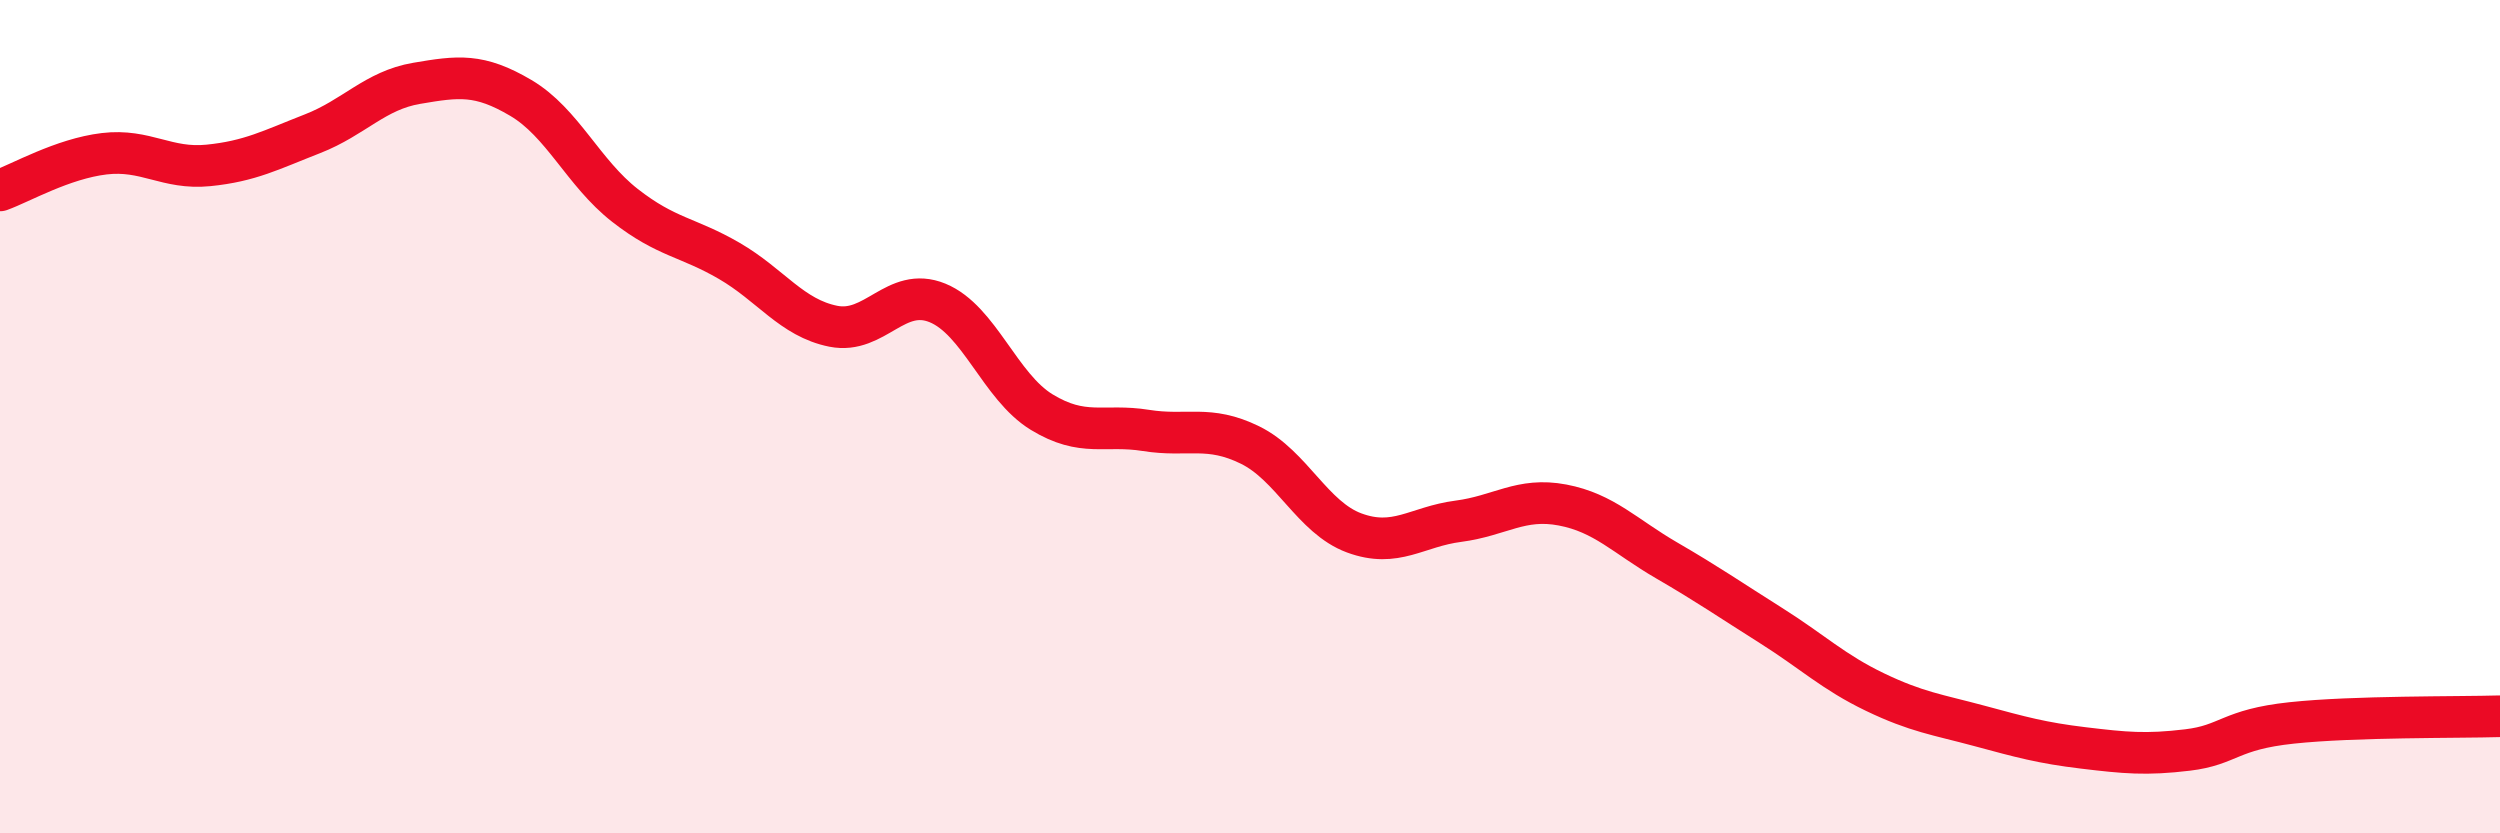
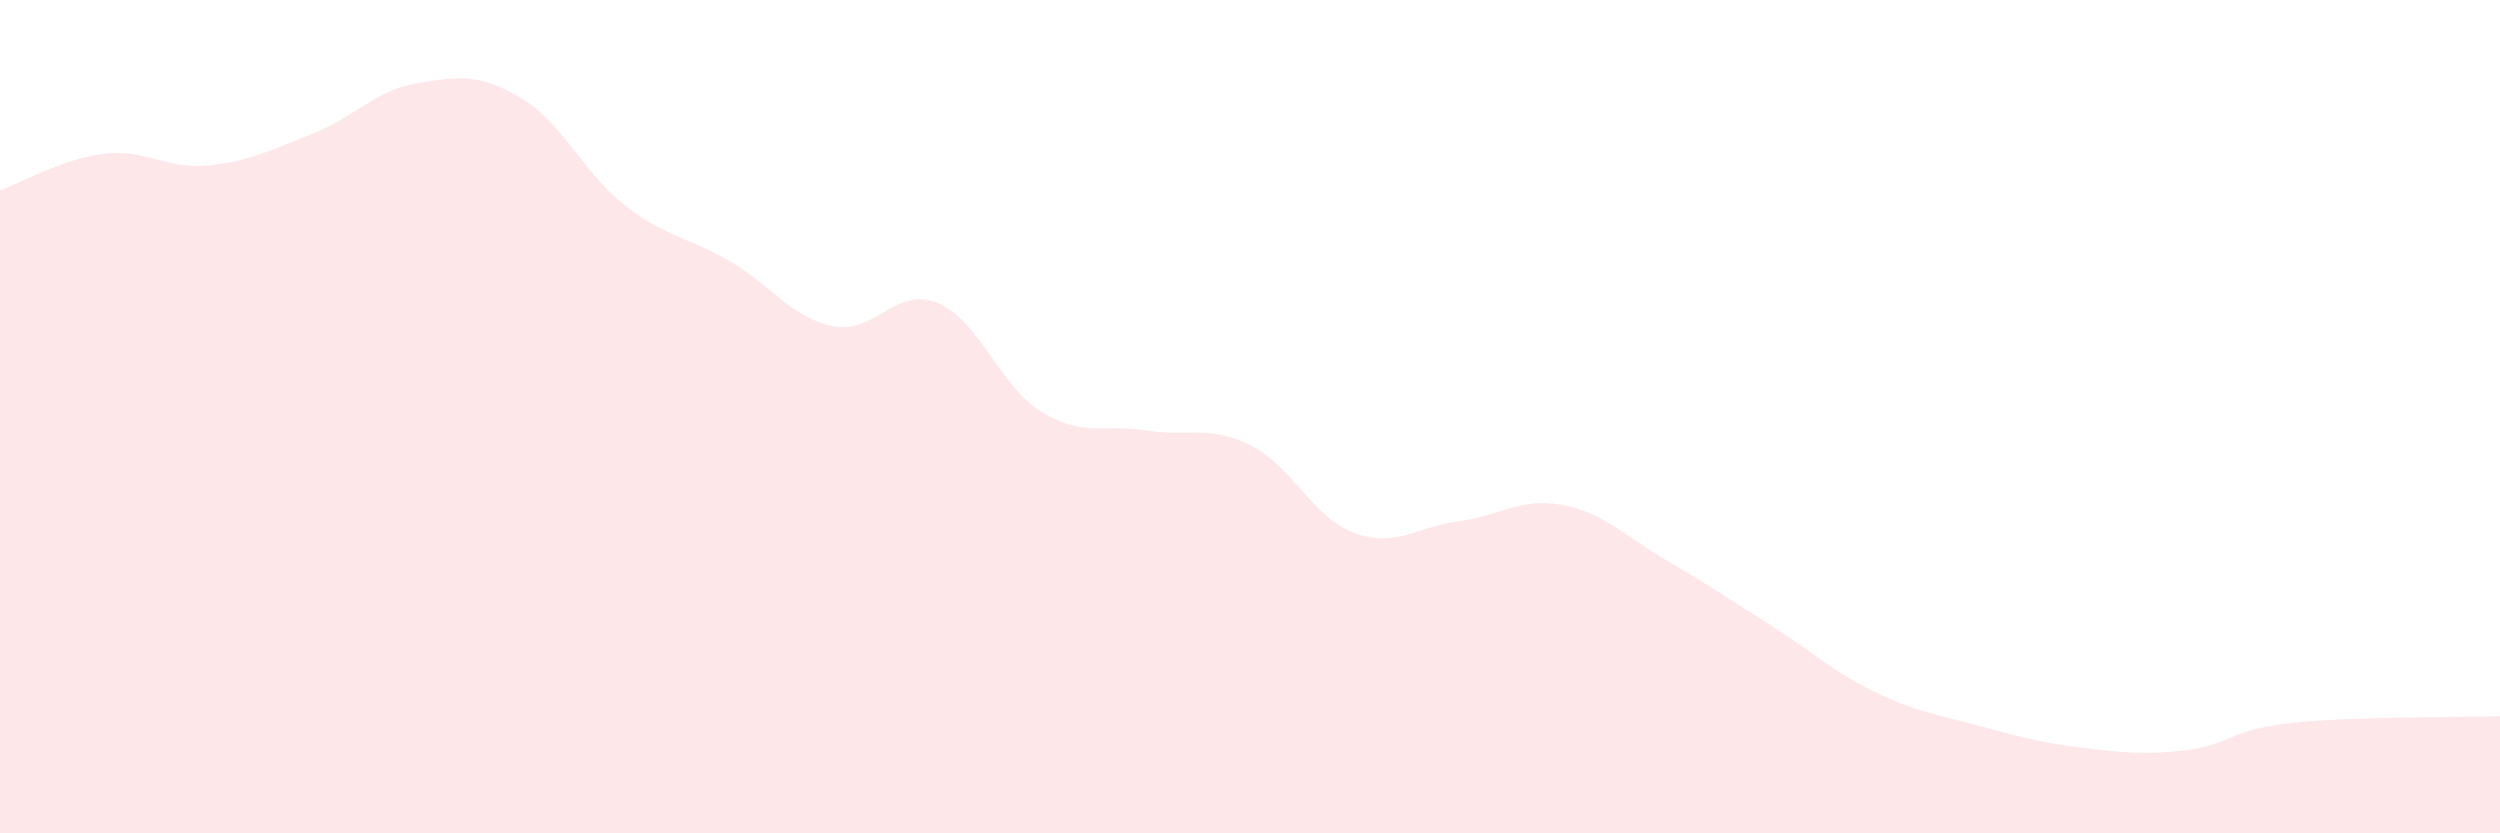
<svg xmlns="http://www.w3.org/2000/svg" width="60" height="20" viewBox="0 0 60 20">
  <path d="M 0,4.57 C 0.5,4.39 1.5,3.81 2.5,3.69 C 3.5,3.57 4,4.07 5,3.97 C 6,3.87 6.5,3.6 7.5,3.21 C 8.5,2.82 9,2.17 10,2 C 11,1.83 11.5,1.76 12.5,2.35 C 13.5,2.94 14,4.15 15,4.93 C 16,5.71 16.5,5.68 17.5,6.26 C 18.5,6.84 19,7.63 20,7.83 C 21,8.03 21.5,6.86 22.5,7.27 C 23.5,7.68 24,9.28 25,9.89 C 26,10.5 26.5,10.17 27.5,10.33 C 28.5,10.49 29,10.19 30,10.68 C 31,11.17 31.5,12.42 32.5,12.79 C 33.5,13.16 34,12.64 35,12.51 C 36,12.38 36.5,11.93 37.5,12.12 C 38.5,12.31 39,12.87 40,13.45 C 41,14.03 41.5,14.38 42.5,15.01 C 43.5,15.64 44,16.13 45,16.61 C 46,17.09 46.5,17.15 47.5,17.42 C 48.5,17.69 49,17.83 50,17.95 C 51,18.07 51.5,18.12 52.5,18 C 53.5,17.88 53.5,17.51 55,17.35 C 56.5,17.19 59,17.22 60,17.19L60 20L0 20Z" fill="#EB0A25" opacity="0.1" stroke-linecap="round" stroke-linejoin="round" />
-   <path d="M 0,4.57 C 0.5,4.39 1.5,3.81 2.5,3.69 C 3.5,3.57 4,4.07 5,3.97 C 6,3.87 6.5,3.6 7.5,3.21 C 8.5,2.82 9,2.17 10,2 C 11,1.83 11.5,1.76 12.5,2.35 C 13.5,2.94 14,4.15 15,4.93 C 16,5.71 16.5,5.68 17.5,6.26 C 18.5,6.84 19,7.63 20,7.83 C 21,8.03 21.5,6.86 22.5,7.27 C 23.5,7.68 24,9.28 25,9.89 C 26,10.5 26.5,10.17 27.5,10.33 C 28.5,10.49 29,10.19 30,10.68 C 31,11.17 31.5,12.42 32.5,12.79 C 33.5,13.16 34,12.64 35,12.51 C 36,12.38 36.5,11.93 37.5,12.12 C 38.5,12.31 39,12.87 40,13.45 C 41,14.03 41.5,14.38 42.5,15.01 C 43.5,15.64 44,16.13 45,16.61 C 46,17.09 46.5,17.15 47.5,17.42 C 48.5,17.69 49,17.83 50,17.95 C 51,18.07 51.5,18.12 52.5,18 C 53.5,17.88 53.5,17.51 55,17.35 C 56.5,17.19 59,17.22 60,17.19" stroke="#EB0A25" stroke-width="1" fill="none" stroke-linecap="round" stroke-linejoin="round" />
</svg>